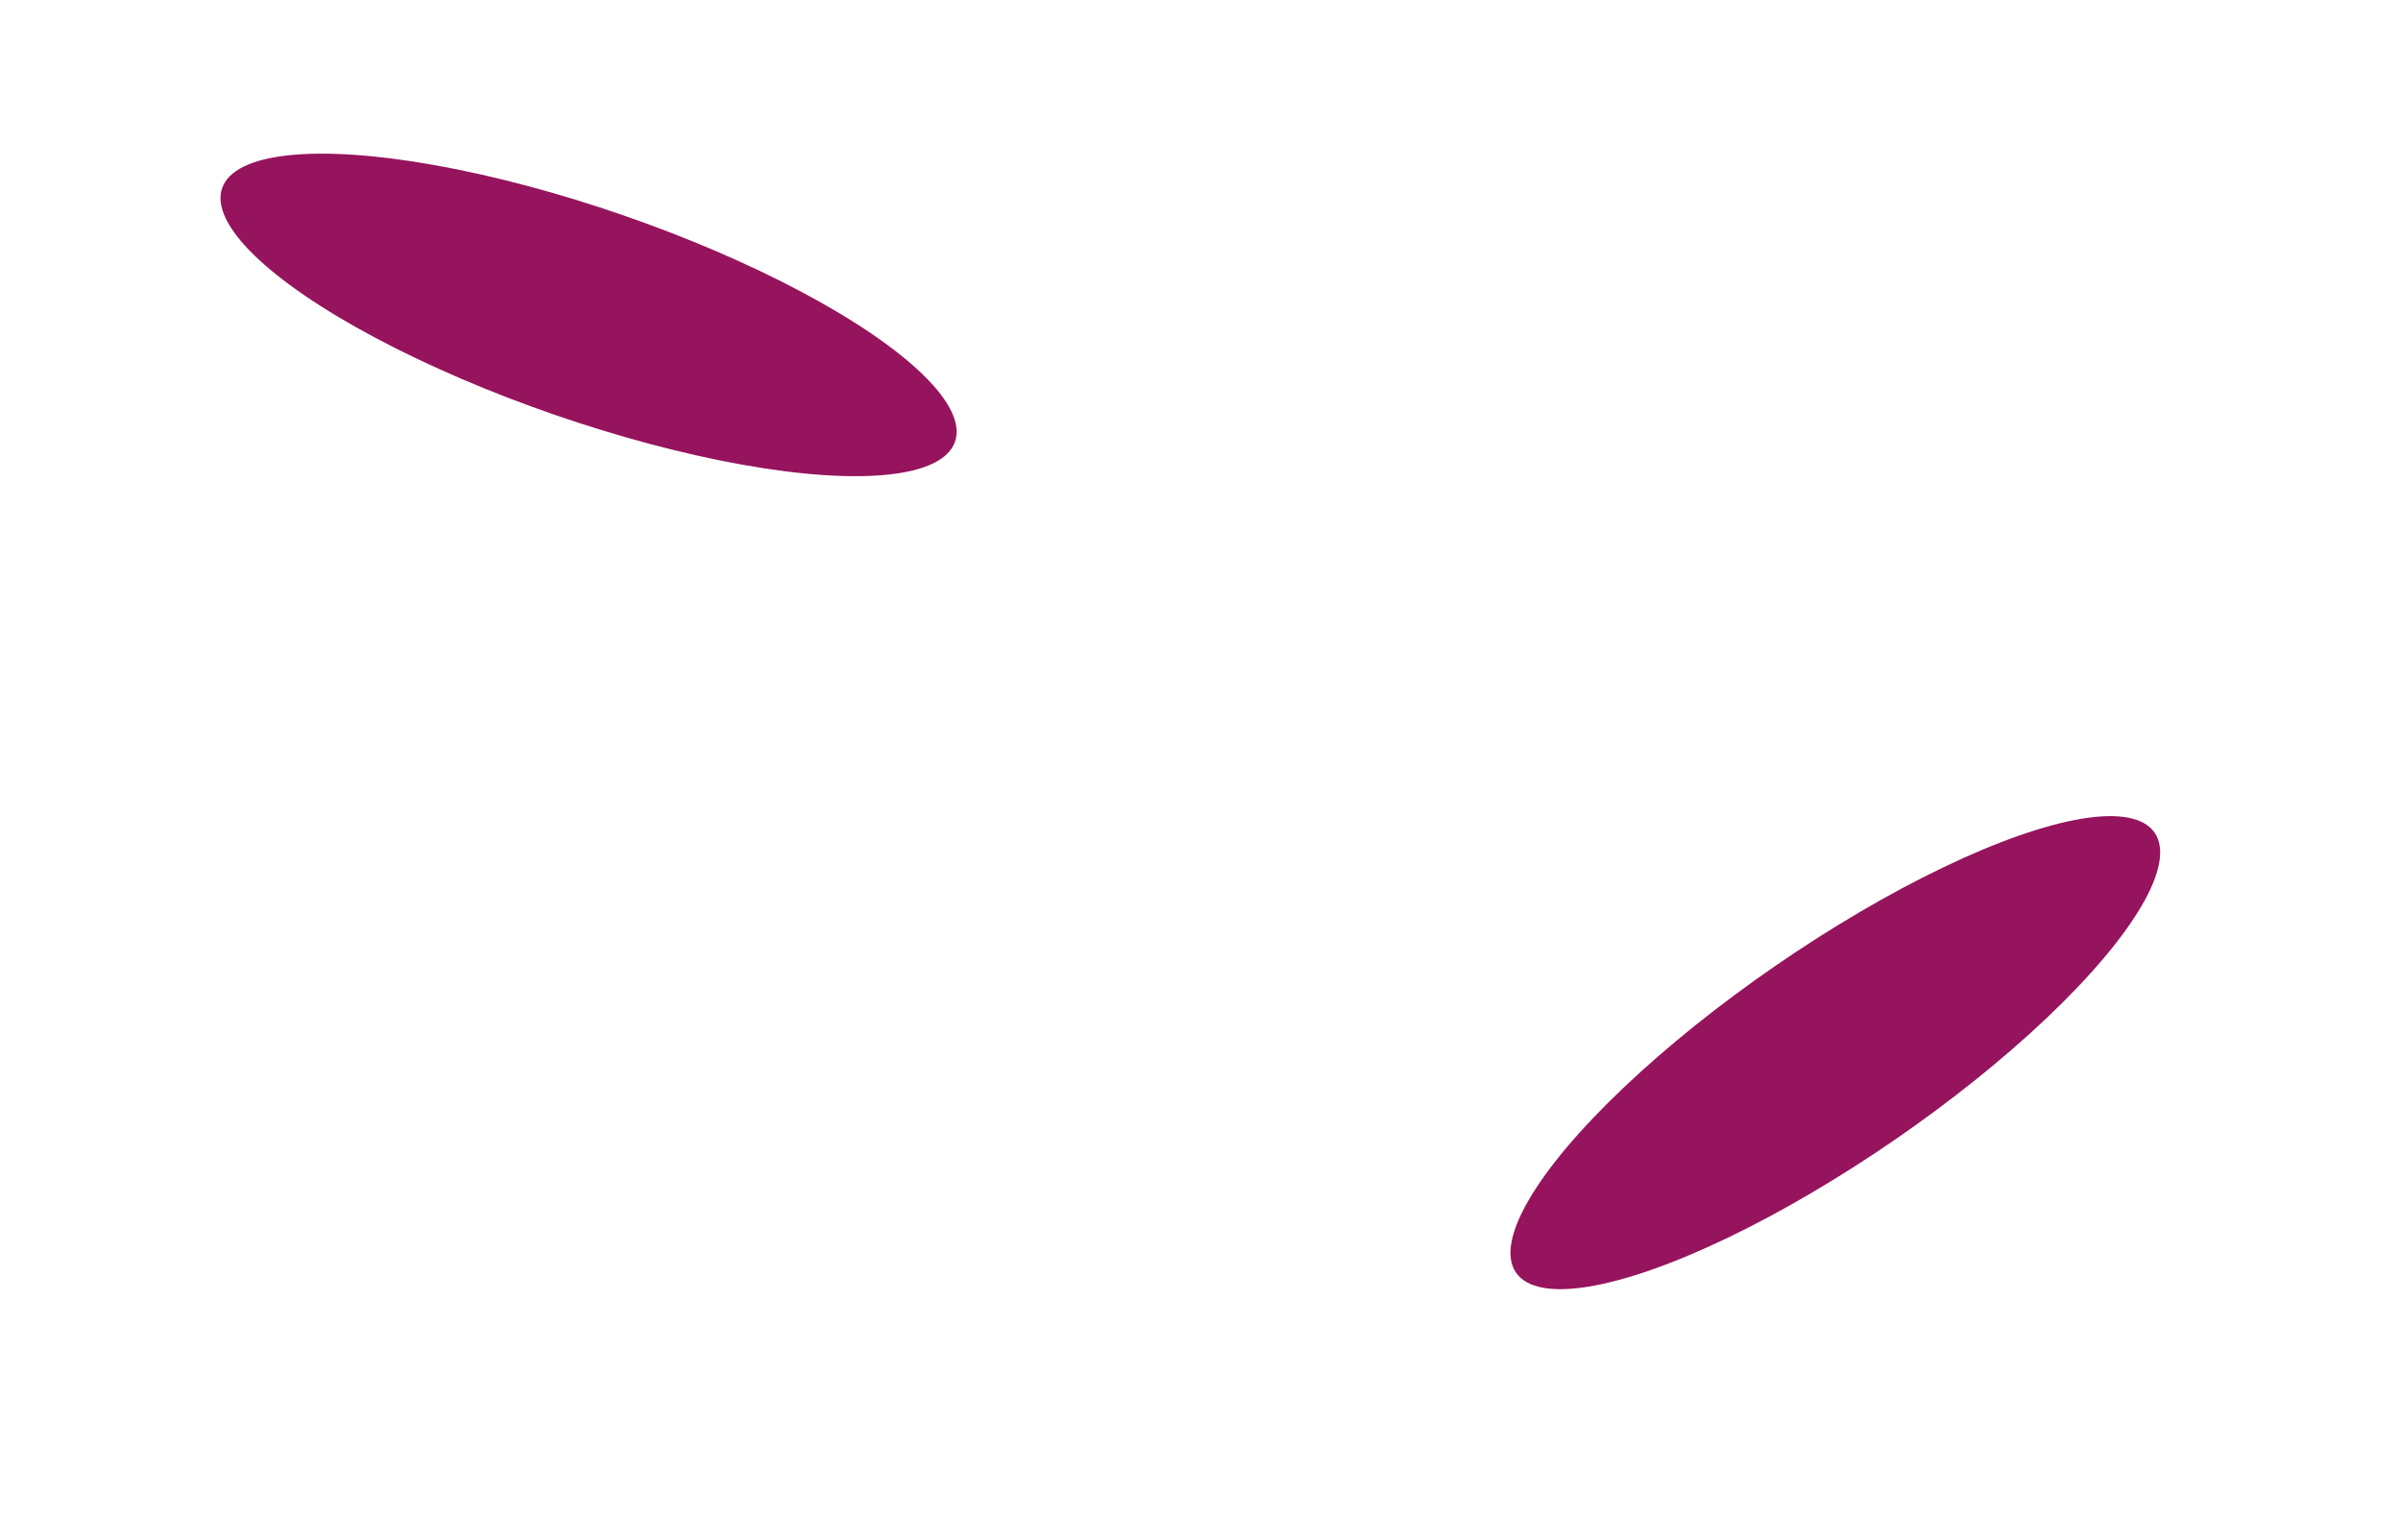
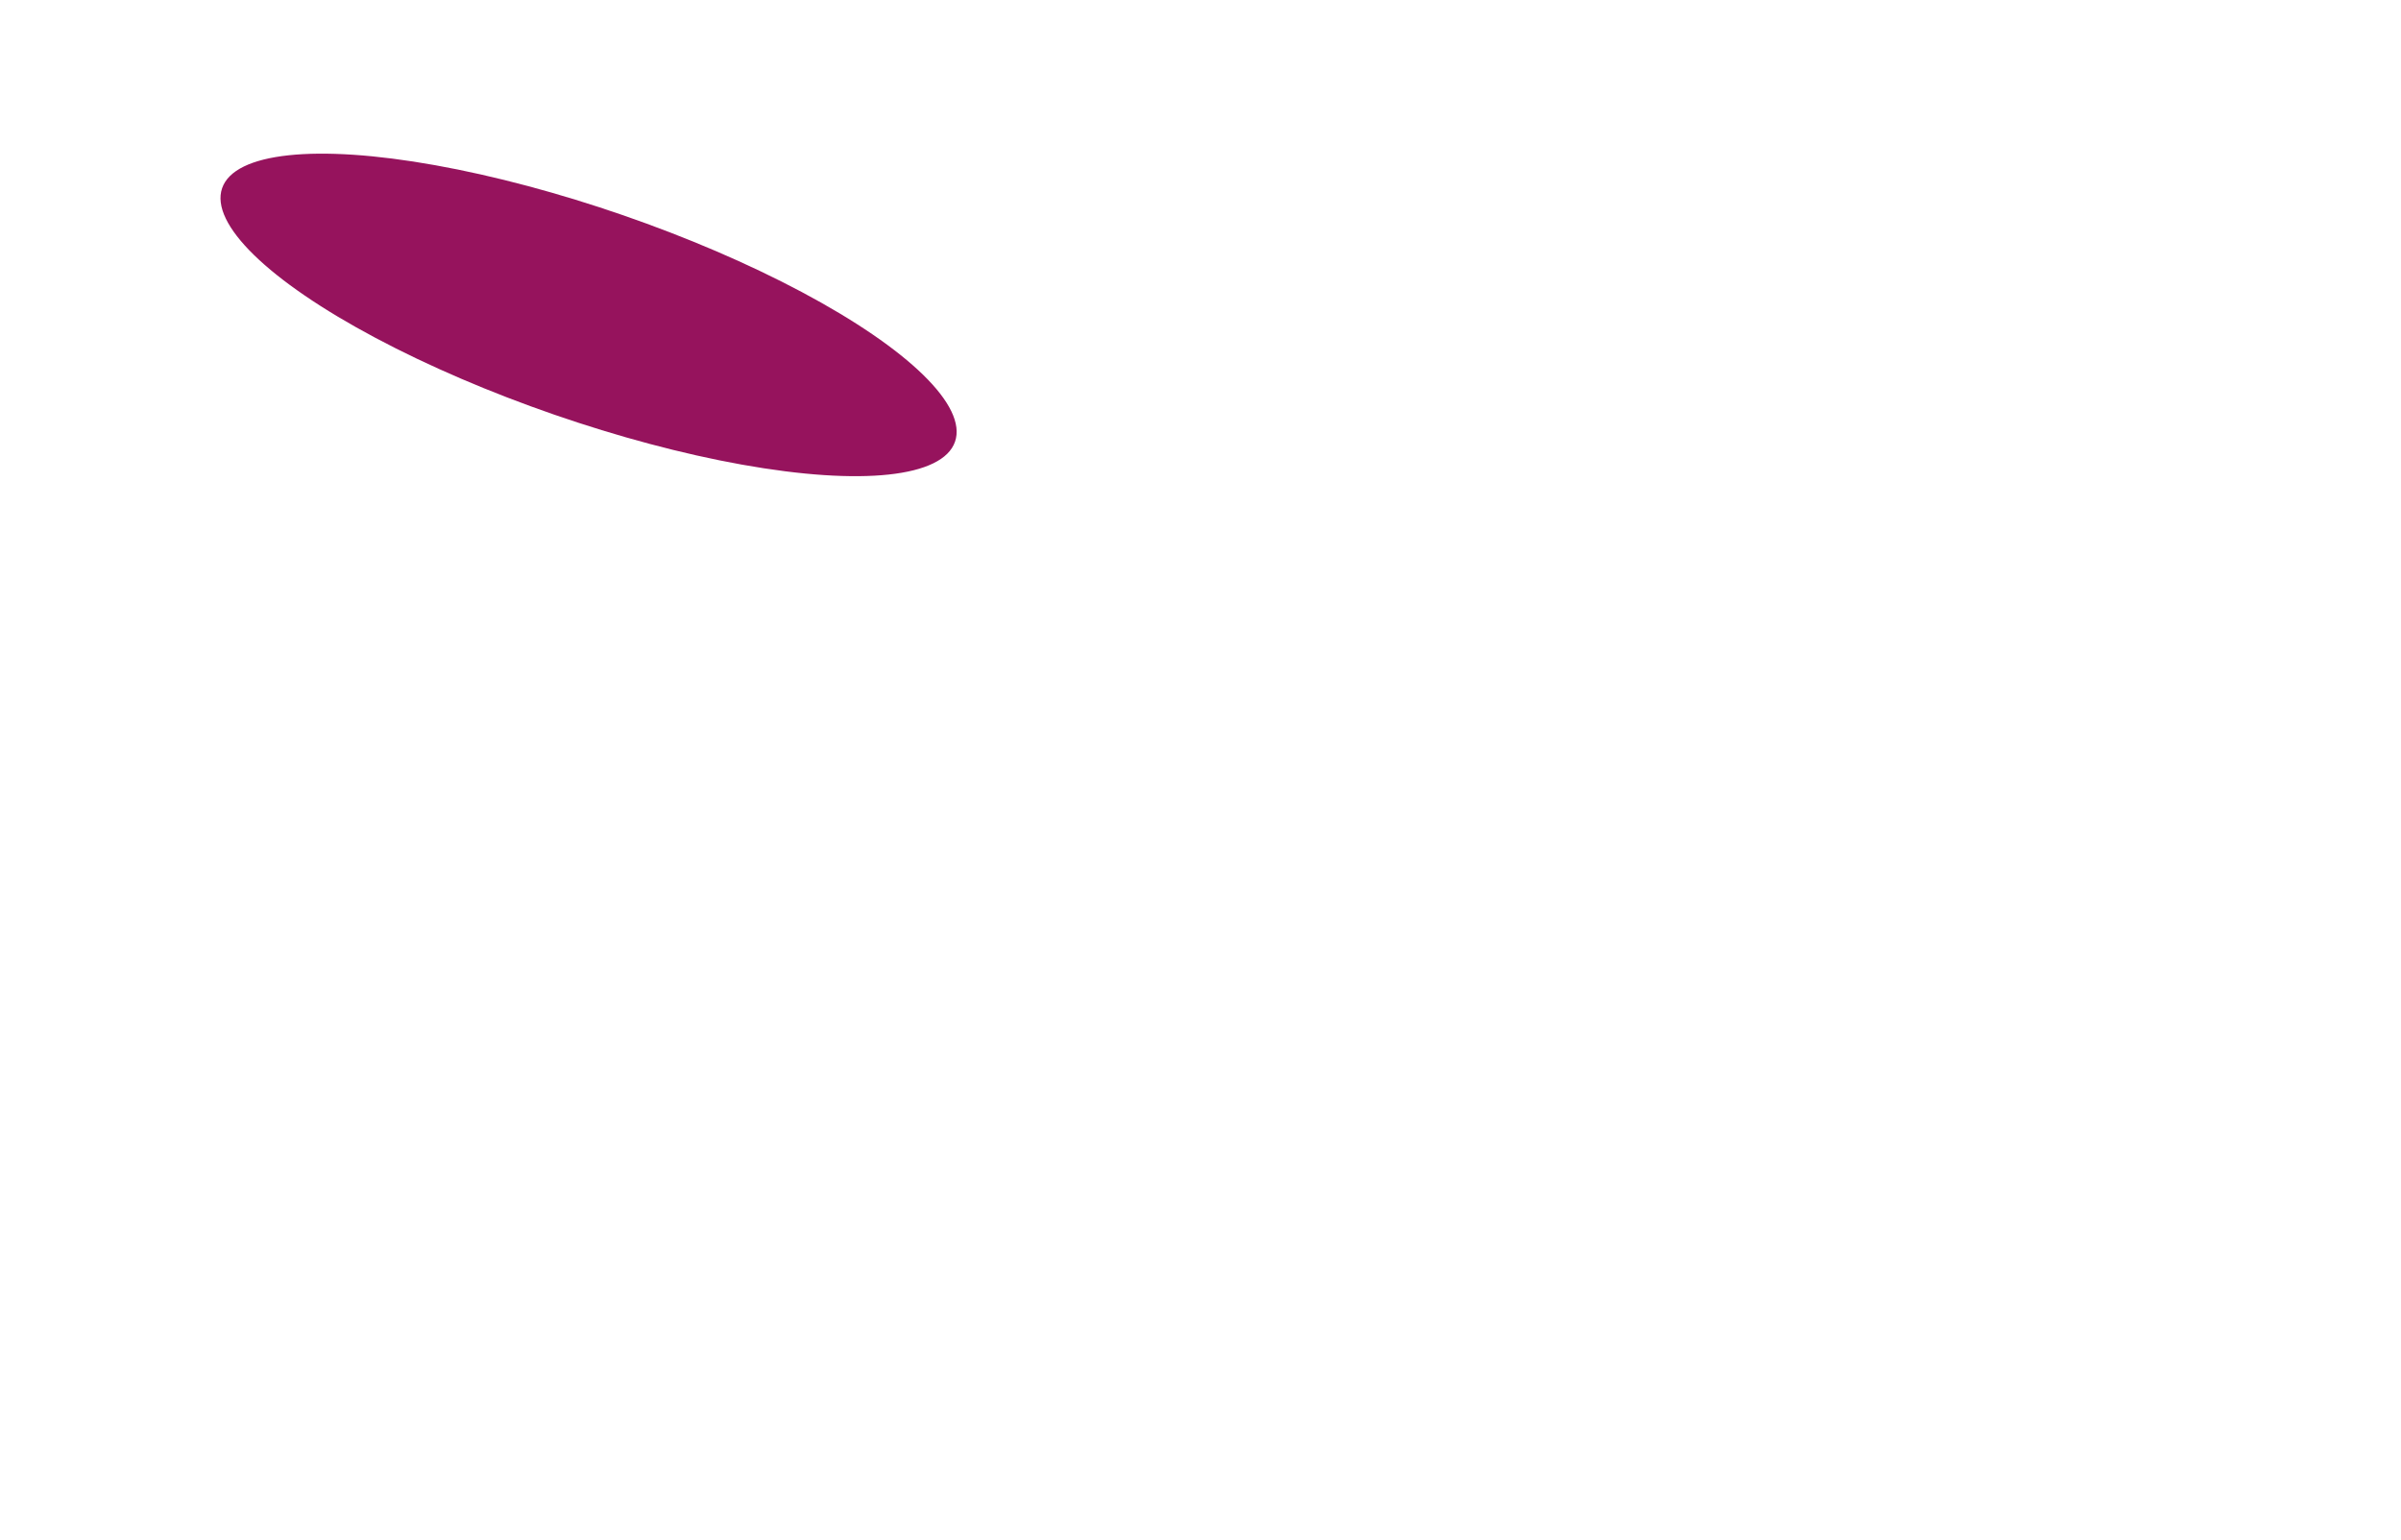
<svg xmlns="http://www.w3.org/2000/svg" width="1920" height="1232" viewBox="0 0 1920 1232" fill="none">
  <g filter="url(#filter0_f_135_2753)">
-     <ellipse cx="310.095" cy="84.375" rx="310.095" ry="84.375" transform="matrix(-0.823 -0.567 -0.567 0.823 756.42 948.535)" fill="white" fill-opacity="0.17" />
-   </g>
+     </g>
  <g filter="url(#filter1_f_135_2753)">
-     <ellipse cx="1450.21" cy="252.035" rx="310.095" ry="84.375" transform="rotate(-19.065 1450.21 252.035)" fill="white" fill-opacity="0.17" />
-   </g>
+     </g>
  <g filter="url(#filter2_f_135_2753)">
-     <ellipse cx="1467.65" cy="842.036" rx="310.095" ry="84.375" transform="rotate(-34.575 1467.65 842.036)" fill="#96135D" />
-   </g>
+     </g>
  <g filter="url(#filter3_f_135_2753)">
    <ellipse cx="310.095" cy="84.375" rx="310.095" ry="84.375" transform="matrix(-0.945 -0.327 -0.327 0.945 791.293 273.577)" fill="#96135D" />
  </g>
  <defs>
    <filter id="filter0_f_135_2753" x="-6.616" y="452.795" width="919.653" height="778.481" filterUnits="userSpaceOnUse" color-interpolation-filters="sRGB">
      <feFlood flood-opacity="0" result="BackgroundImageFix" />
      <feBlend mode="normal" in="SourceGraphic" in2="BackgroundImageFix" result="shape" />
      <feGaussianBlur stdDeviation="100" result="effect1_foregroundBlur_135_2753" />
    </filter>
    <filter id="filter1_f_135_2753" x="955.811" y="-76.885" width="988.799" height="657.84" filterUnits="userSpaceOnUse" color-interpolation-filters="sRGB">
      <feFlood flood-opacity="0" result="BackgroundImageFix" />
      <feBlend mode="normal" in="SourceGraphic" in2="BackgroundImageFix" result="shape" />
      <feGaussianBlur stdDeviation="100" result="effect1_foregroundBlur_135_2753" />
    </filter>
    <filter id="filter2_f_135_2753" x="1007.82" y="452.795" width="919.653" height="778.481" filterUnits="userSpaceOnUse" color-interpolation-filters="sRGB">
      <feFlood flood-opacity="0" result="BackgroundImageFix" />
      <feBlend mode="normal" in="SourceGraphic" in2="BackgroundImageFix" result="shape" />
      <feGaussianBlur stdDeviation="100" result="effect1_foregroundBlur_135_2753" />
    </filter>
    <filter id="filter3_f_135_2753" x="-23.753" y="-76.885" width="988.799" height="657.84" filterUnits="userSpaceOnUse" color-interpolation-filters="sRGB">
      <feFlood flood-opacity="0" result="BackgroundImageFix" />
      <feBlend mode="normal" in="SourceGraphic" in2="BackgroundImageFix" result="shape" />
      <feGaussianBlur stdDeviation="100" result="effect1_foregroundBlur_135_2753" />
    </filter>
  </defs>
</svg>